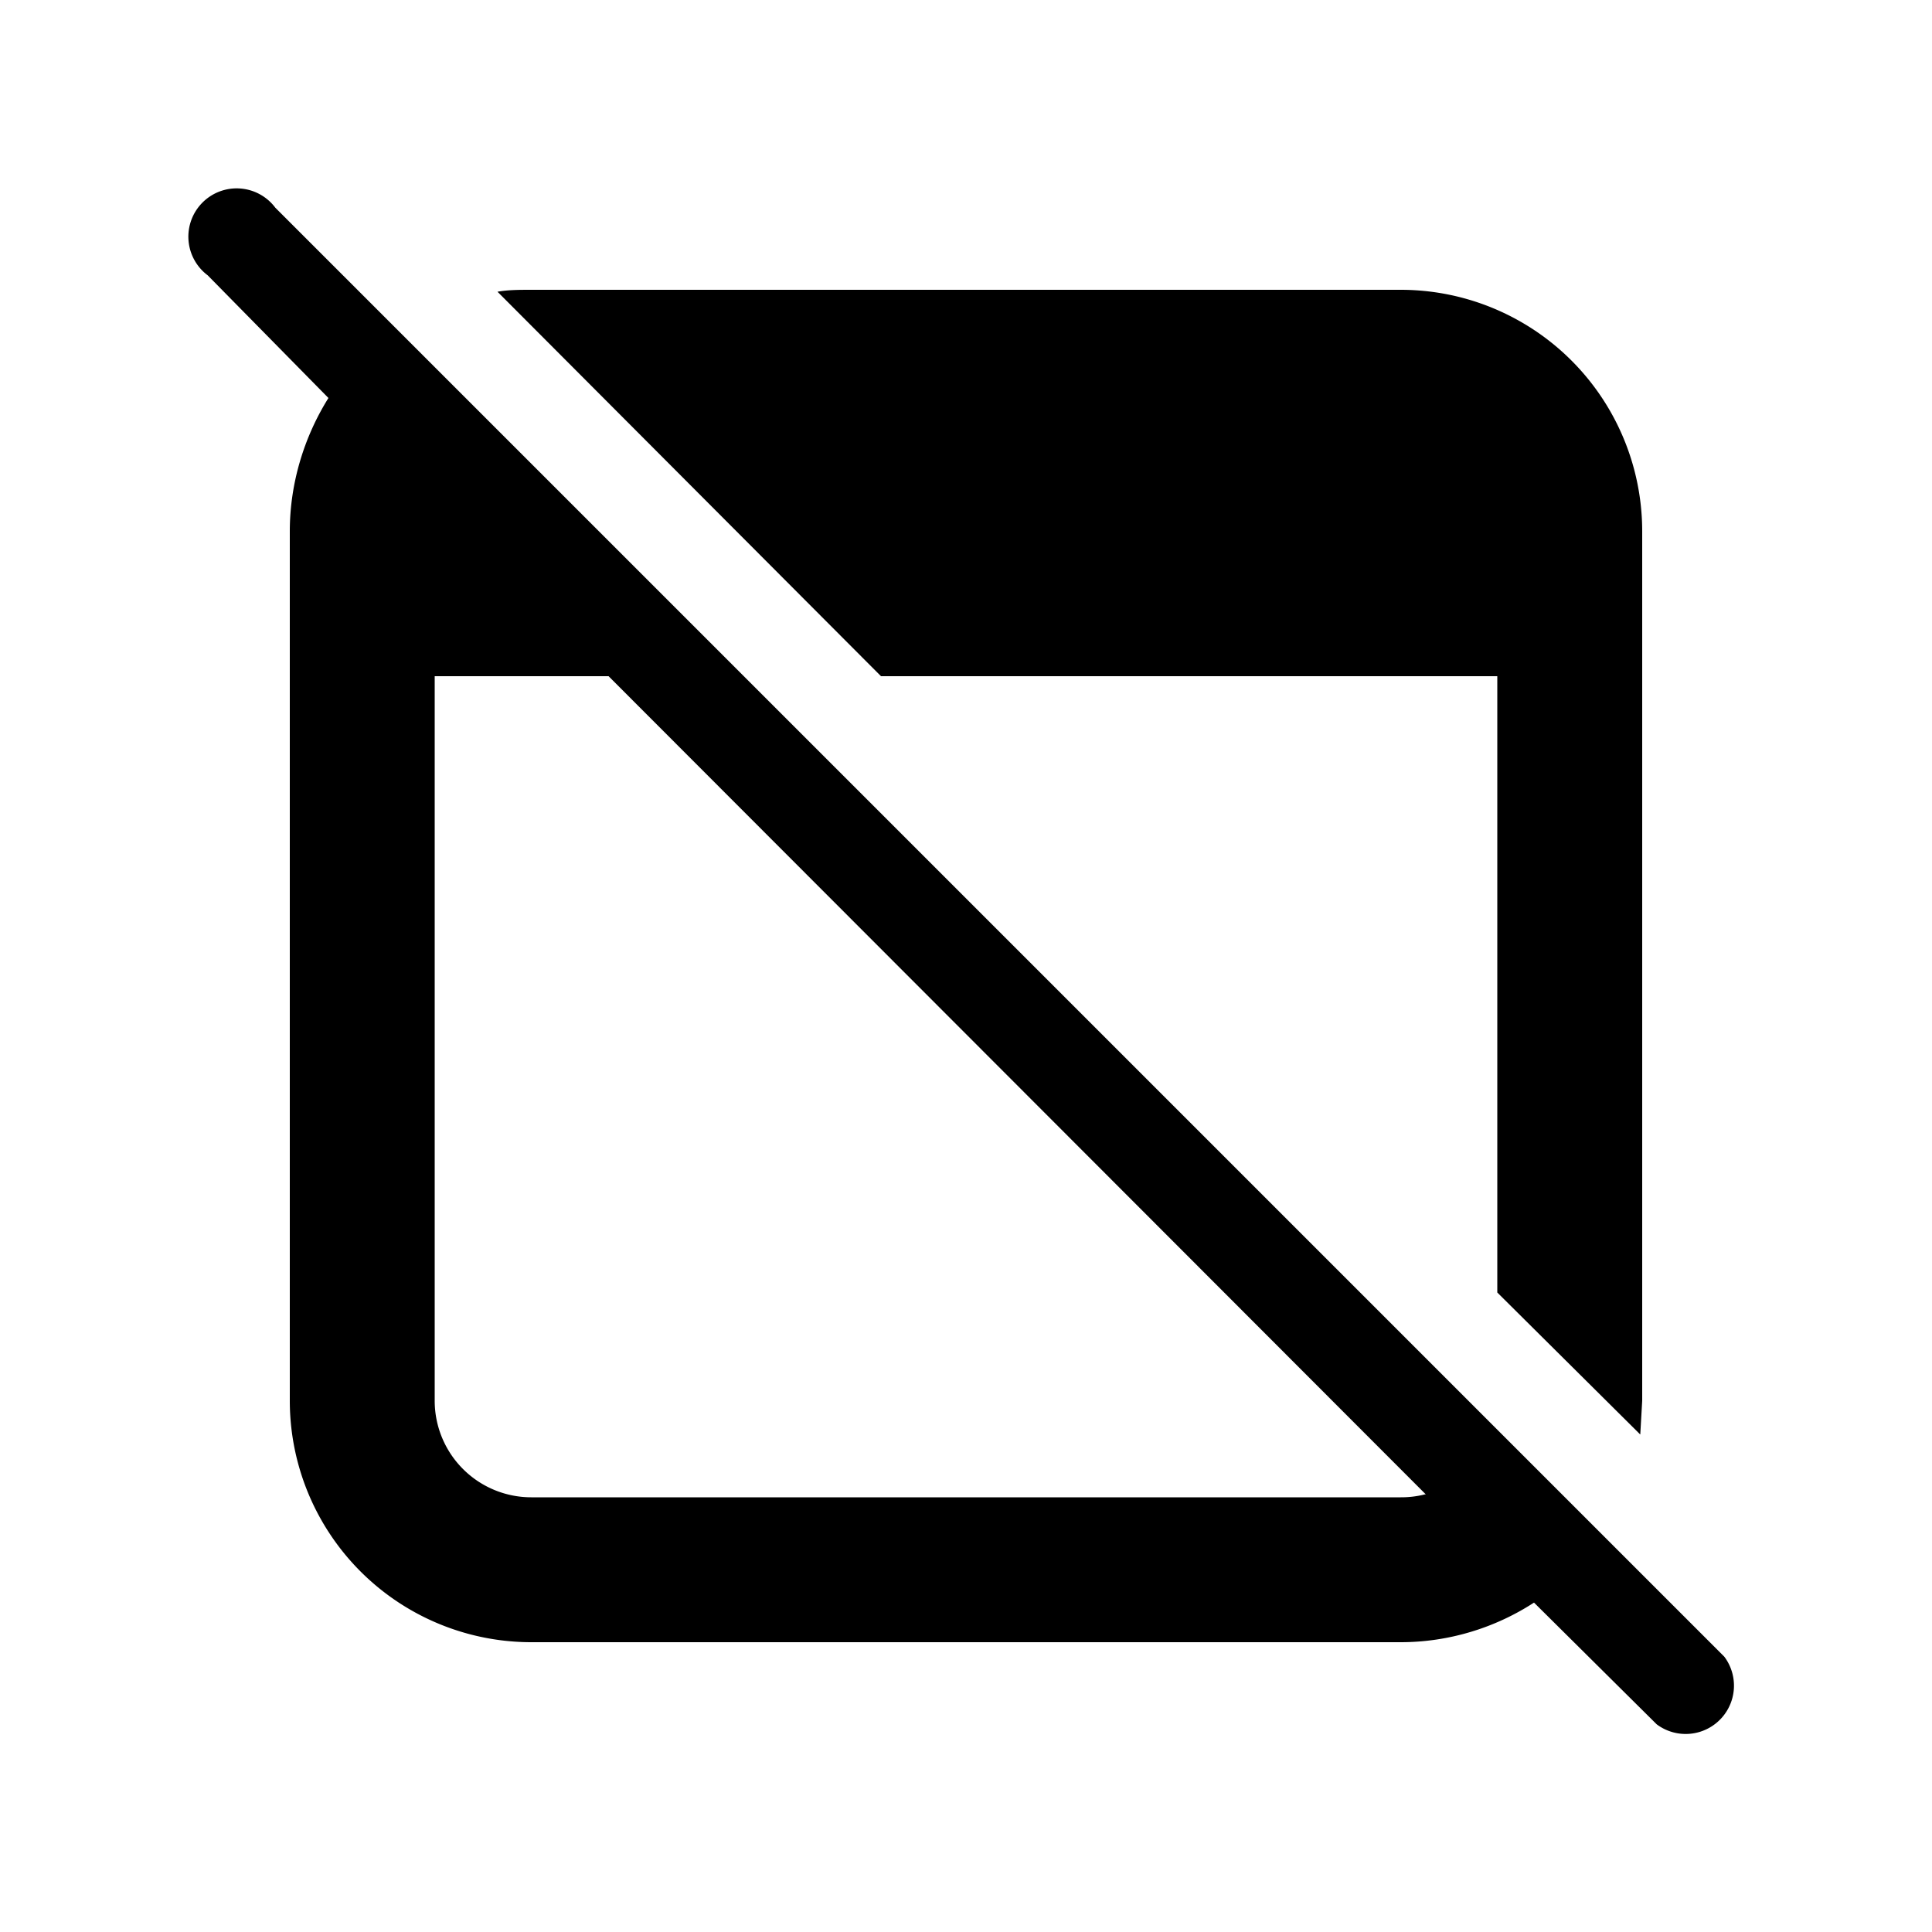
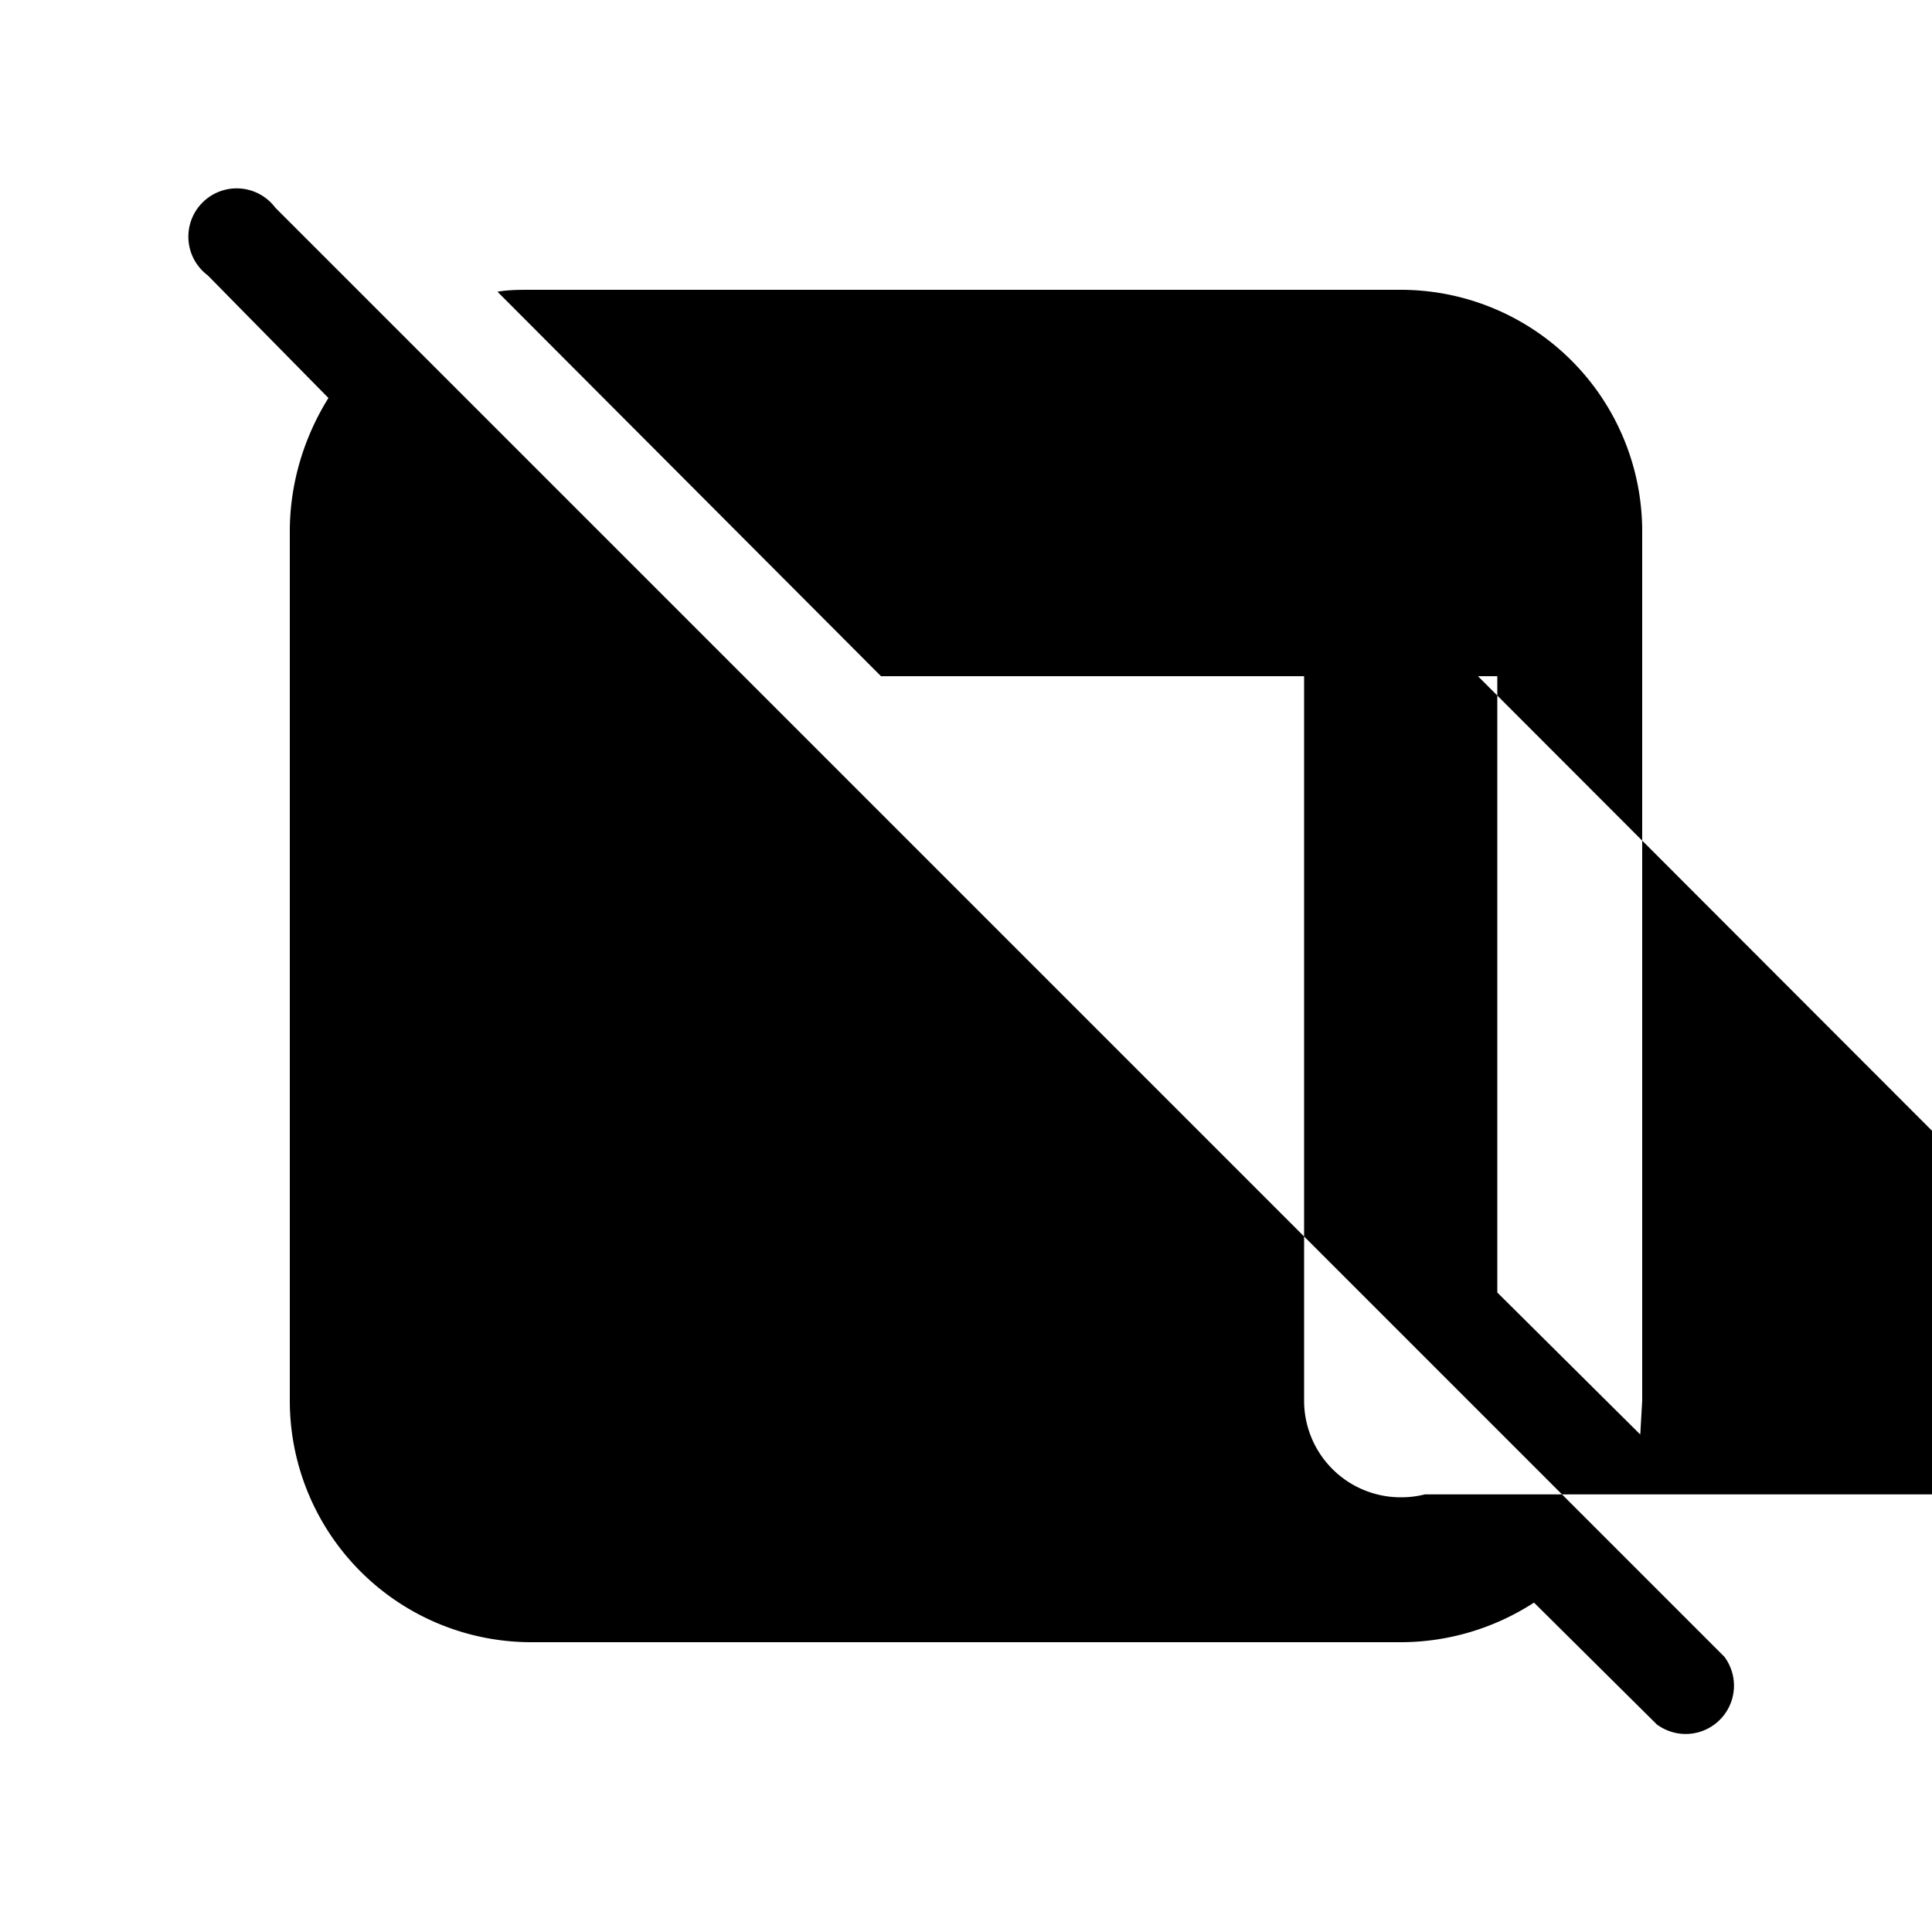
<svg fill="currentColor" viewBox="0 0 20 20">
-   <path d="M2.85 2.15a.5.5 0 1 0-.7.7L3.4 4.12C3.15 4.52 3 5 3 5.5v9A2.5 2.5 0 0 0 5.5 17h9c.5 0 .98-.15 1.38-.41l1.27 1.26a.5.5 0 0 0 .7-.7l-15-15Zm11.9 13.32a1 1 0 0 1-.25.03h-9a1 1 0 0 1-1-1V7h1.8l8.46 8.47ZM15.5 7v6.38l1.48 1.47.02-.35v-9A2.5 2.5 0 0 0 14.5 3h-9c-.12 0-.24 0-.35.02L9.12 7h6.38Z" />
+   <path d="M2.85 2.15a.5.5 0 1 0-.7.7L3.4 4.12C3.15 4.52 3 5 3 5.5v9A2.5 2.5 0 0 0 5.5 17h9c.5 0 .98-.15 1.38-.41l1.27 1.26a.5.5 0 0 0 .7-.7l-15-15Zm11.9 13.32a1 1 0 0 1-.25.03a1 1 0 0 1-1-1V7h1.8l8.46 8.47ZM15.5 7v6.38l1.48 1.47.02-.35v-9A2.5 2.5 0 0 0 14.5 3h-9c-.12 0-.24 0-.35.02L9.12 7h6.38Z" />
</svg>